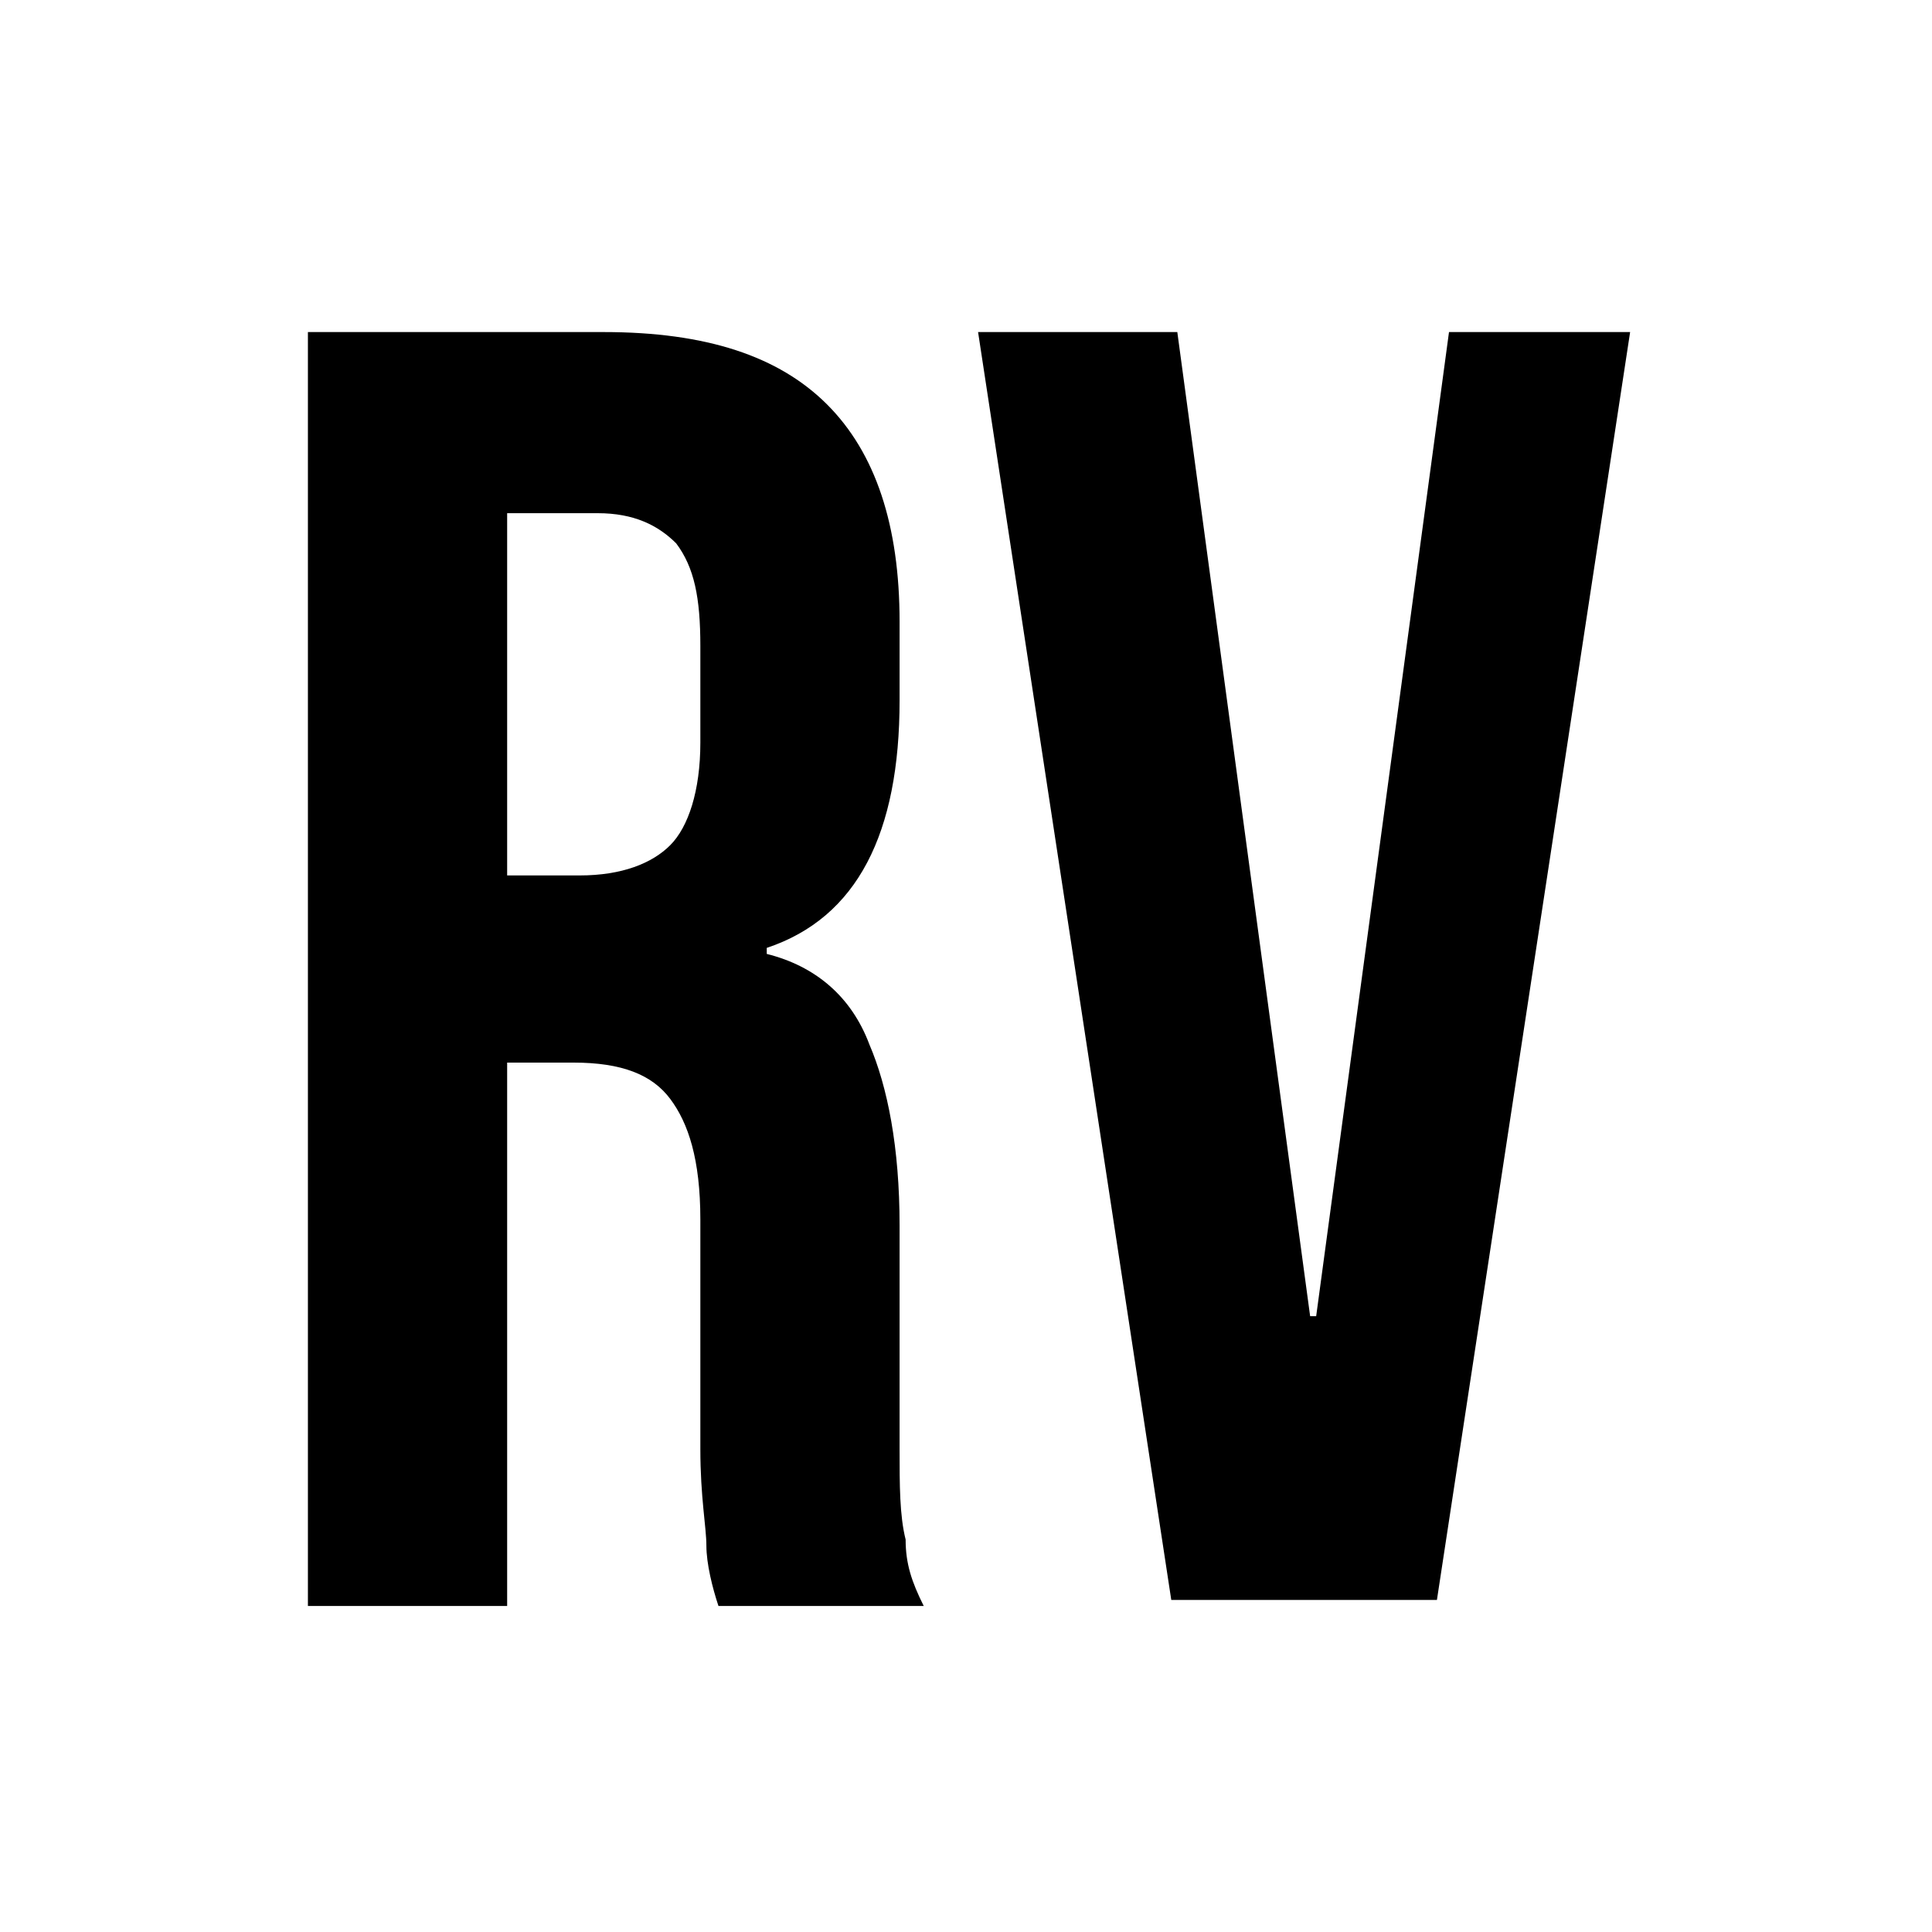
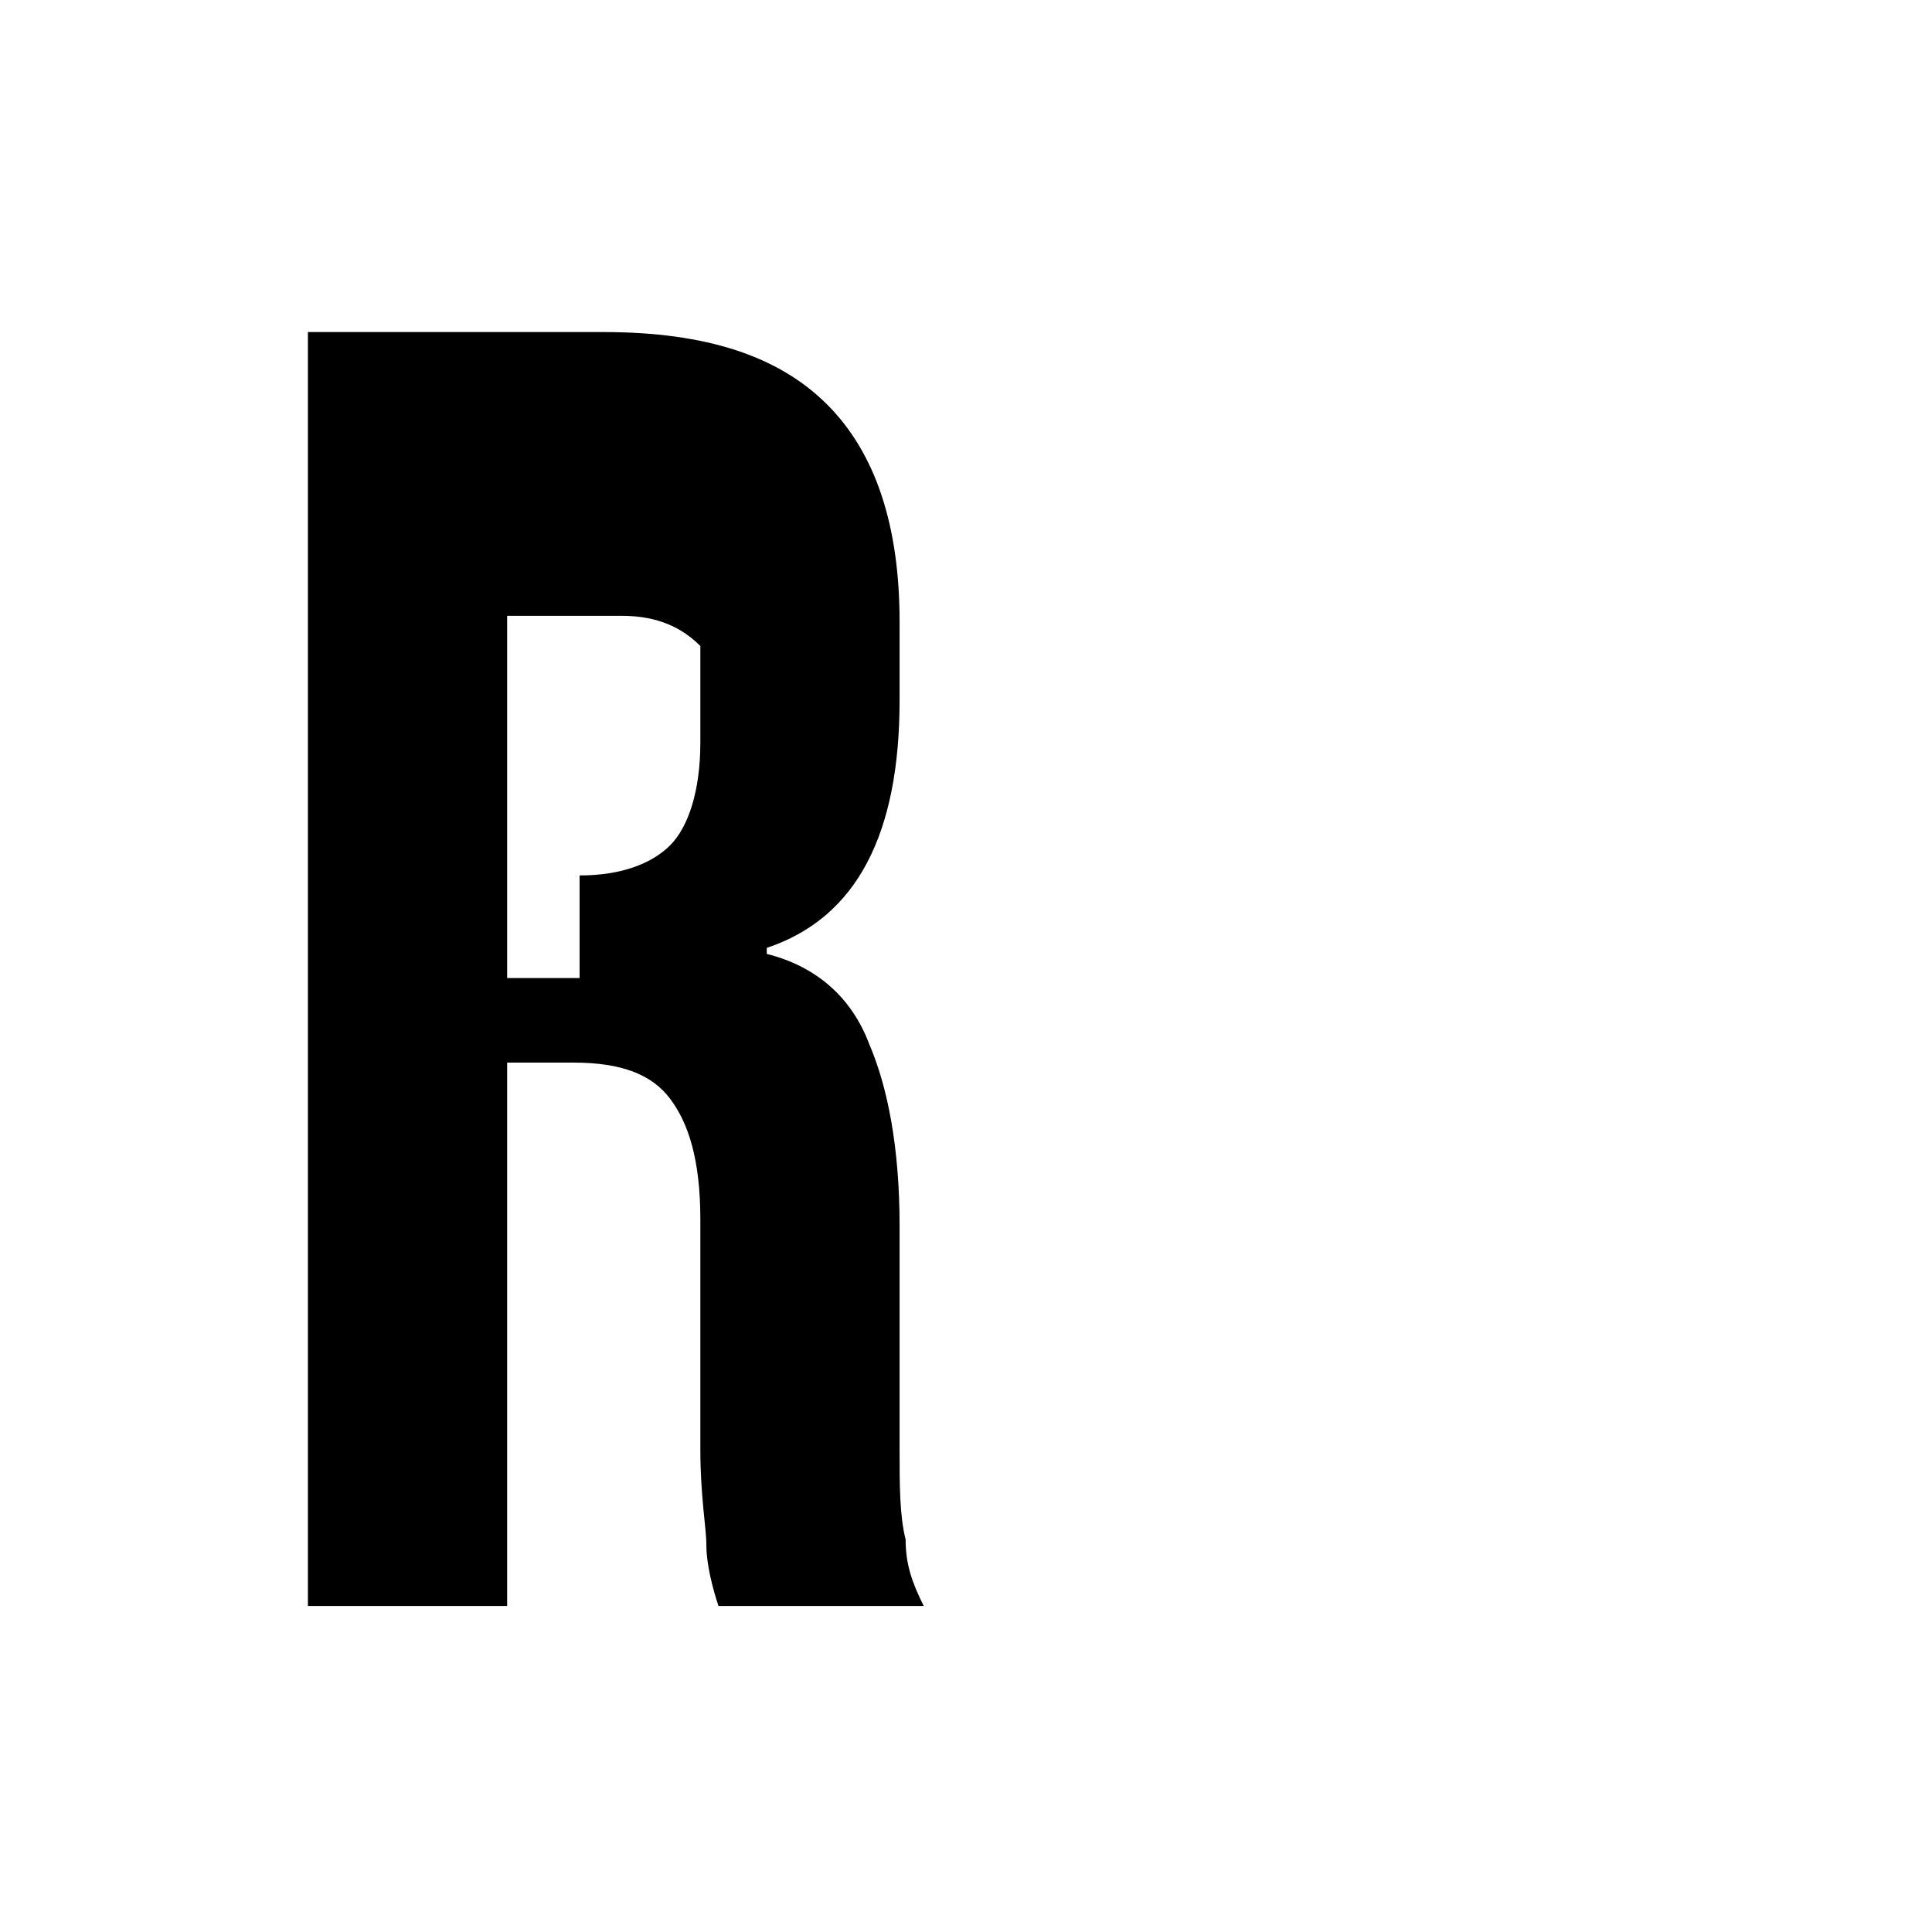
<svg xmlns="http://www.w3.org/2000/svg" version="1.1" id="Layer_1" x="0px" y="0px" viewBox="0 0 32 32" style="enable-background:new 0 0 32 32;" xml:space="preserve">
  <g>
-     <path d="M5.1,5.5H10c1.7,0,2.9,0.4,3.7,1.2c0.8,0.8,1.2,2,1.2,3.6v1.3c0,2.2-0.7,3.6-2.2,4.1v0.1c0.8,0.2,1.4,0.7,1.7,1.5   c0.3,0.7,0.5,1.7,0.5,3V24c0,0.6,0,1.1,0.1,1.5c0,0.4,0.1,0.7,0.3,1.1h-3.4c-0.1-0.3-0.2-0.7-0.2-1c0-0.3-0.1-0.8-0.1-1.6v-3.8   c0-1-0.2-1.6-0.5-2c-0.3-0.4-0.8-0.6-1.6-0.6H8.4v9H5.1V5.5z M9.6,14.5c0.7,0,1.2-0.2,1.5-0.5c0.3-0.3,0.5-0.9,0.5-1.7v-1.6   c0-0.8-0.1-1.3-0.4-1.7c-0.3-0.3-0.7-0.5-1.3-0.5H8.4v6H9.6z" />
-     <path d="M16.2,5.5h3.3l2.2,16.3h0.1l2.2-16.3h3l-3.2,21h-4.4L16.2,5.5z" />
+     <path d="M5.1,5.5H10c1.7,0,2.9,0.4,3.7,1.2c0.8,0.8,1.2,2,1.2,3.6v1.3c0,2.2-0.7,3.6-2.2,4.1v0.1c0.8,0.2,1.4,0.7,1.7,1.5   c0.3,0.7,0.5,1.7,0.5,3V24c0,0.6,0,1.1,0.1,1.5c0,0.4,0.1,0.7,0.3,1.1h-3.4c-0.1-0.3-0.2-0.7-0.2-1c0-0.3-0.1-0.8-0.1-1.6v-3.8   c0-1-0.2-1.6-0.5-2c-0.3-0.4-0.8-0.6-1.6-0.6H8.4v9H5.1V5.5z M9.6,14.5c0.7,0,1.2-0.2,1.5-0.5c0.3-0.3,0.5-0.9,0.5-1.7v-1.6   c-0.3-0.3-0.7-0.5-1.3-0.5H8.4v6H9.6z" />
  </g>
</svg>